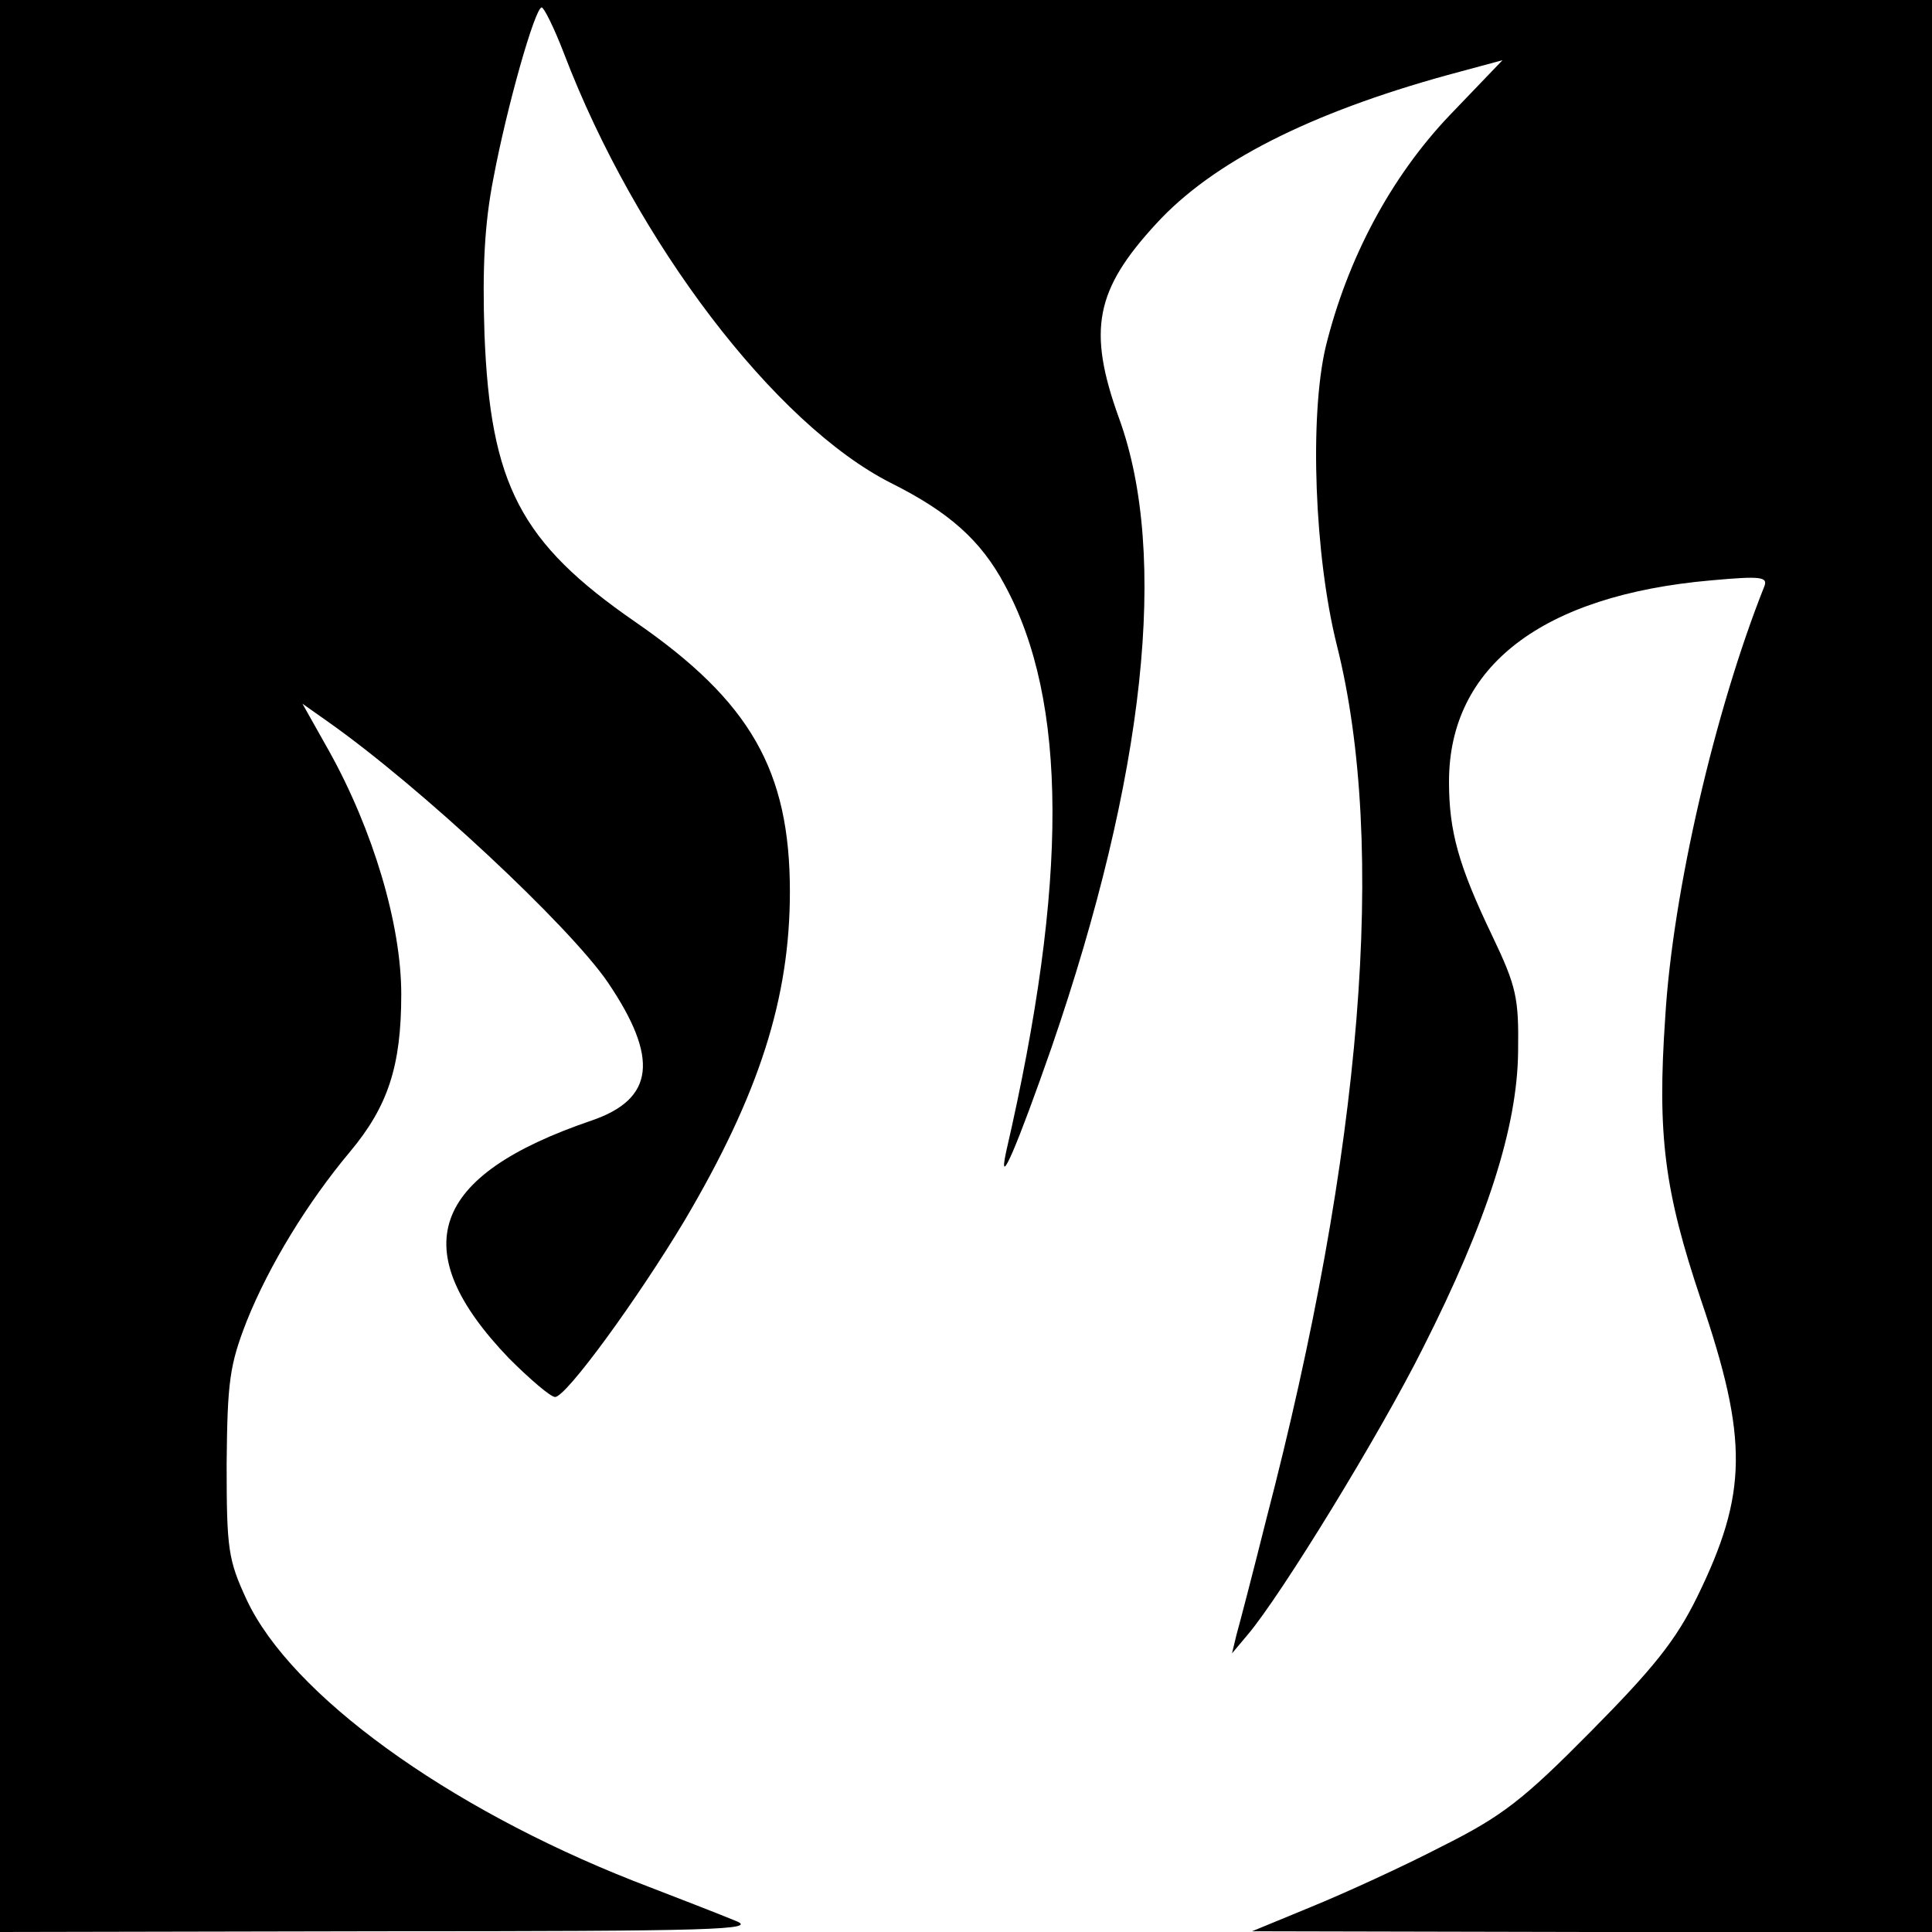
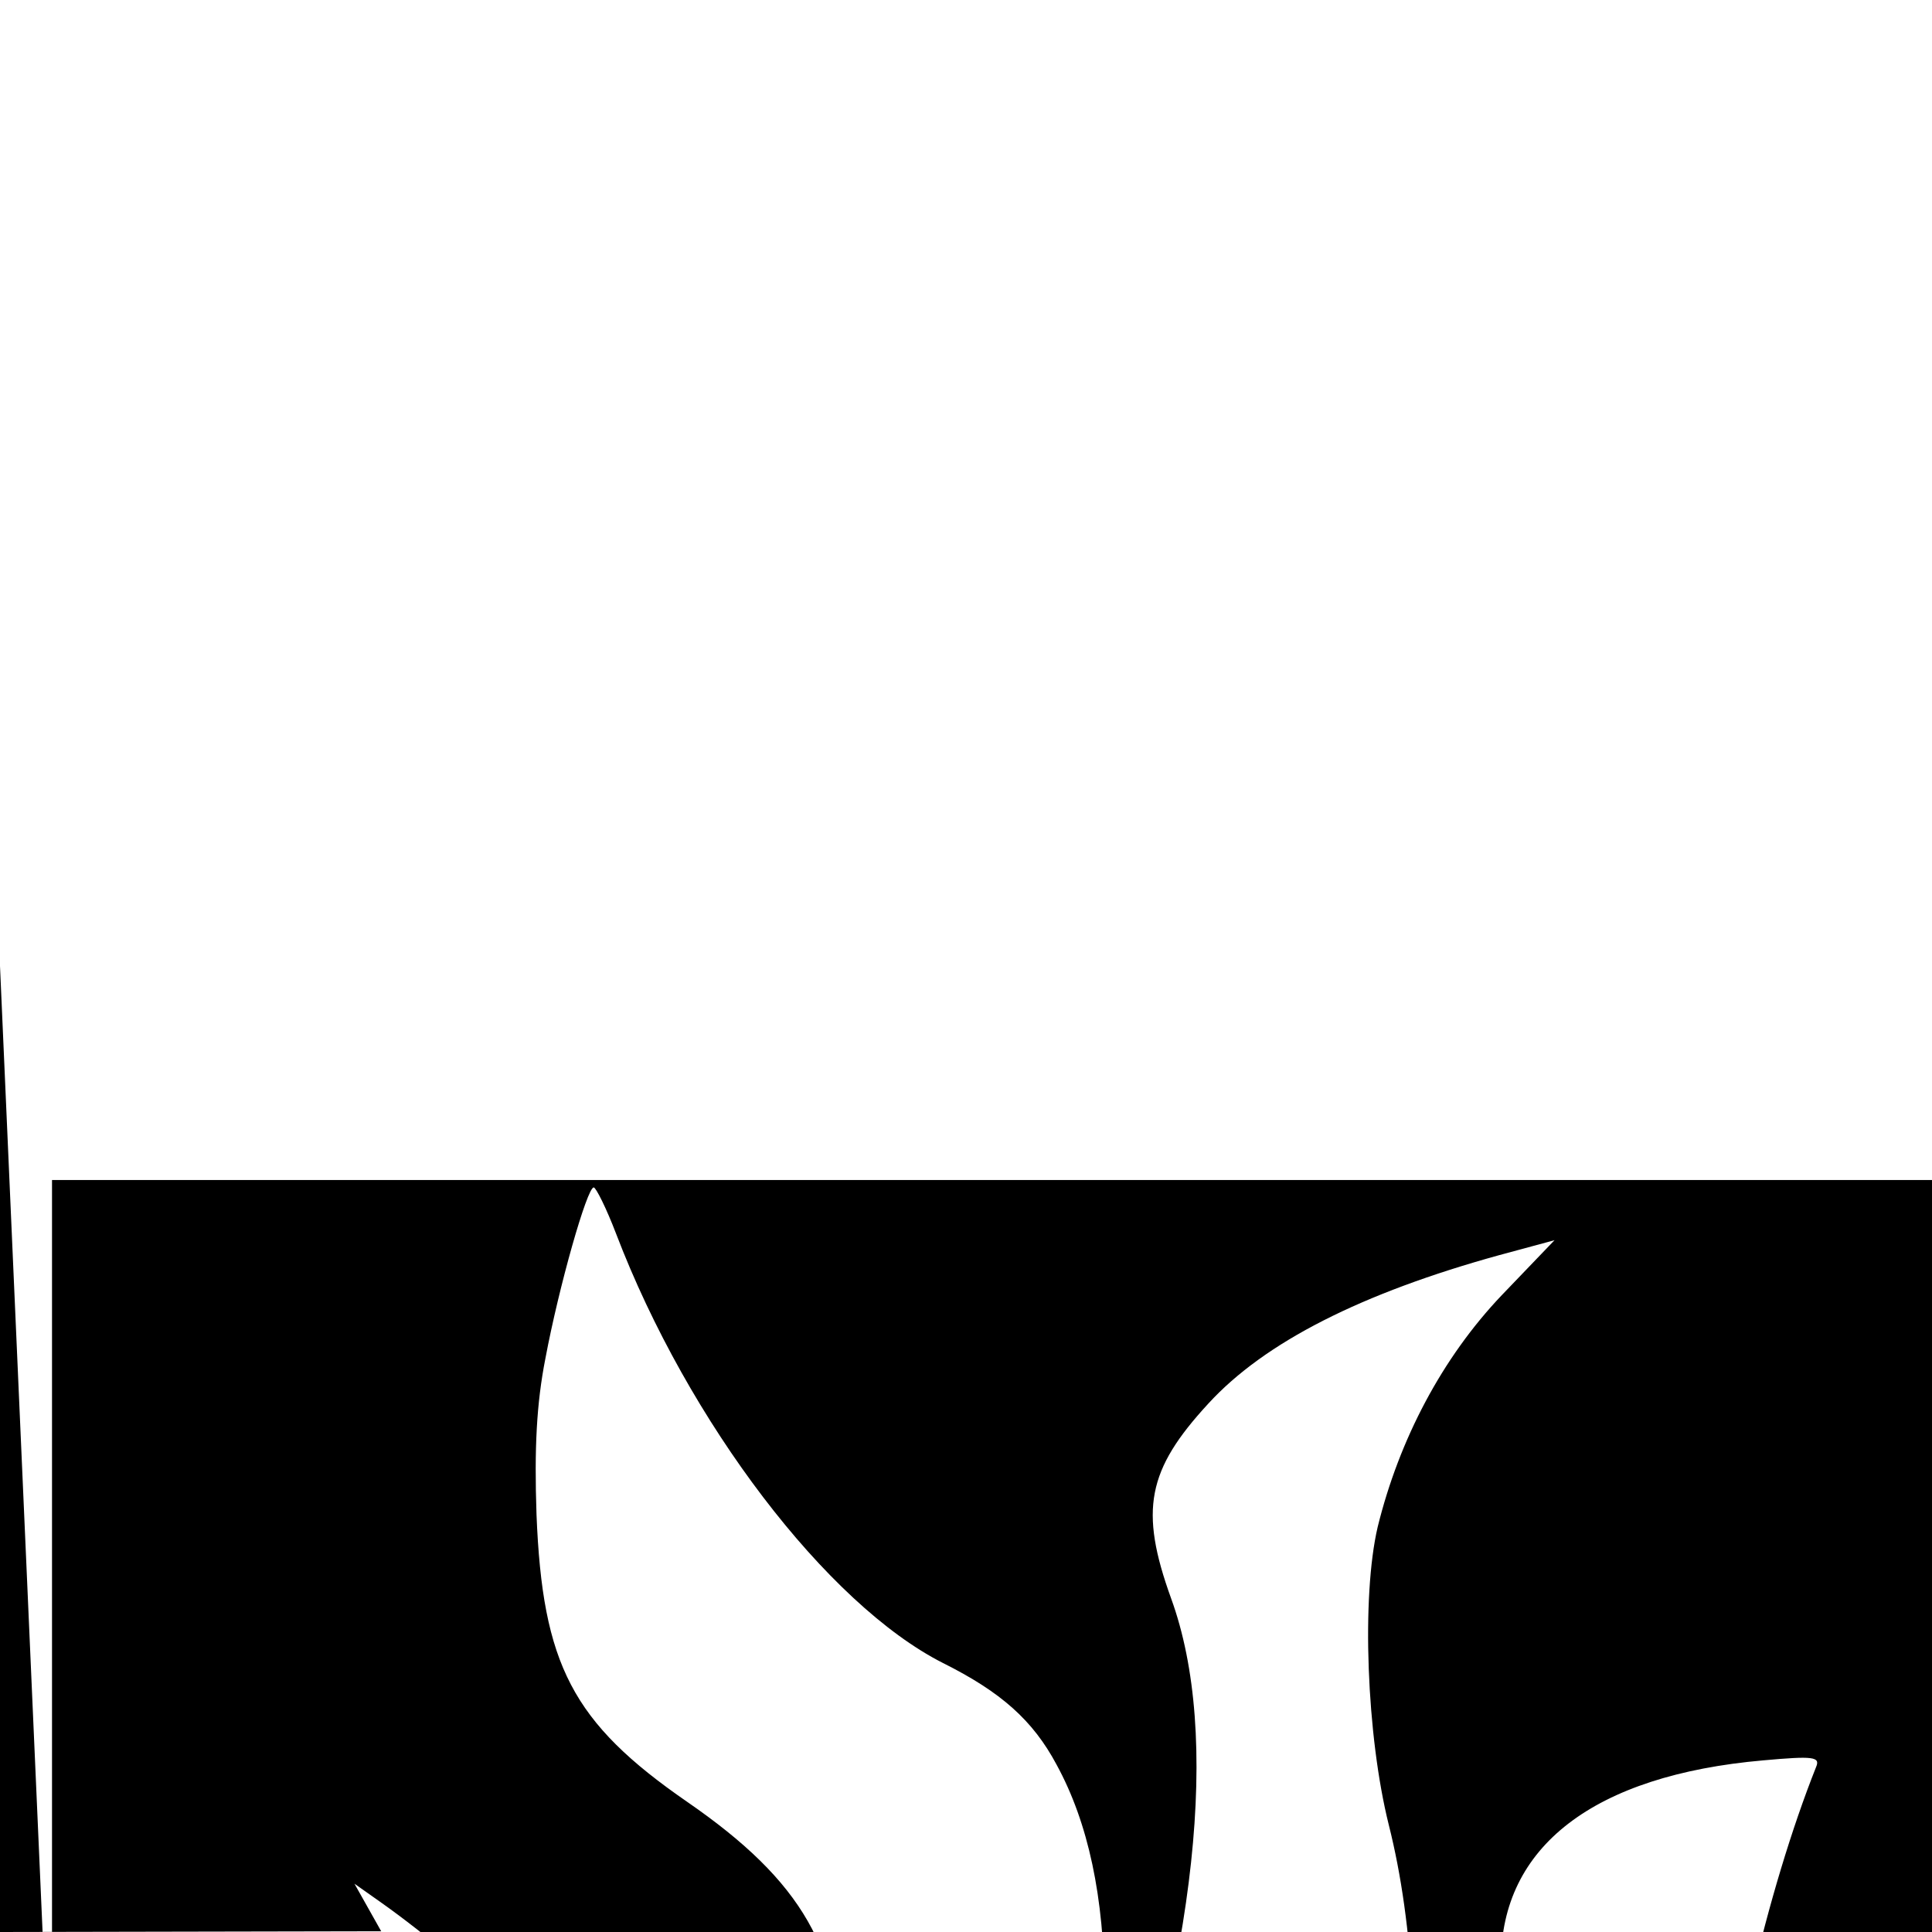
<svg xmlns="http://www.w3.org/2000/svg" version="1.0" width="260pt" height="260pt" viewBox="0 0 260 260" preserveAspectRatio="xMidYMid meet">
  <g transform="translate(0,260) scale(0.1,-0.1)" fill="#000000" stroke="none">
-     <path d="M0 1300 l0 -1300 513 1 c449 0 508 2 477 14 -19 8 -81 32 -138 54 -251 99 -460 250 -520 378 -25 54 -27 68 -27 183 1 111 4 133 27 192 30 75 82 160 139 228 51 61 69 115 69 212 0 94 -38 221 -97 327 l-36 64 34 -24 c125 -88 325 -275 377 -351 69 -102 63 -157 -22 -186 -217 -74 -252 -173 -111 -320 28 -28 56 -52 62 -52 15 0 111 132 174 237 101 171 142 300 142 443 0 163 -53 256 -208 363 -155 107 -195 185 -203 387 -3 89 0 149 12 210 18 96 56 230 65 230 3 0 17 -28 30 -62 97 -254 284 -499 440 -578 78 -39 121 -77 153 -137 85 -156 86 -399 2 -763 -12 -56 16 11 61 140 126 366 158 663 91 847 -43 119 -32 173 50 262 76 83 207 149 392 200 l74 20 -71 -74 c-80 -84 -138 -194 -167 -312 -22 -94 -15 -281 15 -401 68 -270 34 -682 -95 -1177 -18 -72 -36 -141 -40 -155 l-6 -25 21 25 c45 53 178 270 236 386 86 170 127 297 128 399 1 72 -2 87 -35 156 -45 94 -58 140 -58 207 0 155 125 251 353 271 67 6 77 5 71 -9 -66 -166 -123 -411 -133 -579 -11 -159 -1 -234 48 -380 64 -188 63 -261 -5 -400 -29 -59 -59 -96 -143 -181 -91 -92 -119 -114 -201 -155 -52 -27 -131 -63 -175 -81 l-80 -33 458 -1 457 0 0 1300 0 1300 -1300 0 -1300 0 0 -1300z" />
+     <path d="M0 1300 l0 -1300 513 1 l-36 64 34 -24 c125 -88 325 -275 377 -351 69 -102 63 -157 -22 -186 -217 -74 -252 -173 -111 -320 28 -28 56 -52 62 -52 15 0 111 132 174 237 101 171 142 300 142 443 0 163 -53 256 -208 363 -155 107 -195 185 -203 387 -3 89 0 149 12 210 18 96 56 230 65 230 3 0 17 -28 30 -62 97 -254 284 -499 440 -578 78 -39 121 -77 153 -137 85 -156 86 -399 2 -763 -12 -56 16 11 61 140 126 366 158 663 91 847 -43 119 -32 173 50 262 76 83 207 149 392 200 l74 20 -71 -74 c-80 -84 -138 -194 -167 -312 -22 -94 -15 -281 15 -401 68 -270 34 -682 -95 -1177 -18 -72 -36 -141 -40 -155 l-6 -25 21 25 c45 53 178 270 236 386 86 170 127 297 128 399 1 72 -2 87 -35 156 -45 94 -58 140 -58 207 0 155 125 251 353 271 67 6 77 5 71 -9 -66 -166 -123 -411 -133 -579 -11 -159 -1 -234 48 -380 64 -188 63 -261 -5 -400 -29 -59 -59 -96 -143 -181 -91 -92 -119 -114 -201 -155 -52 -27 -131 -63 -175 -81 l-80 -33 458 -1 457 0 0 1300 0 1300 -1300 0 -1300 0 0 -1300z" />
  </g>
</svg>